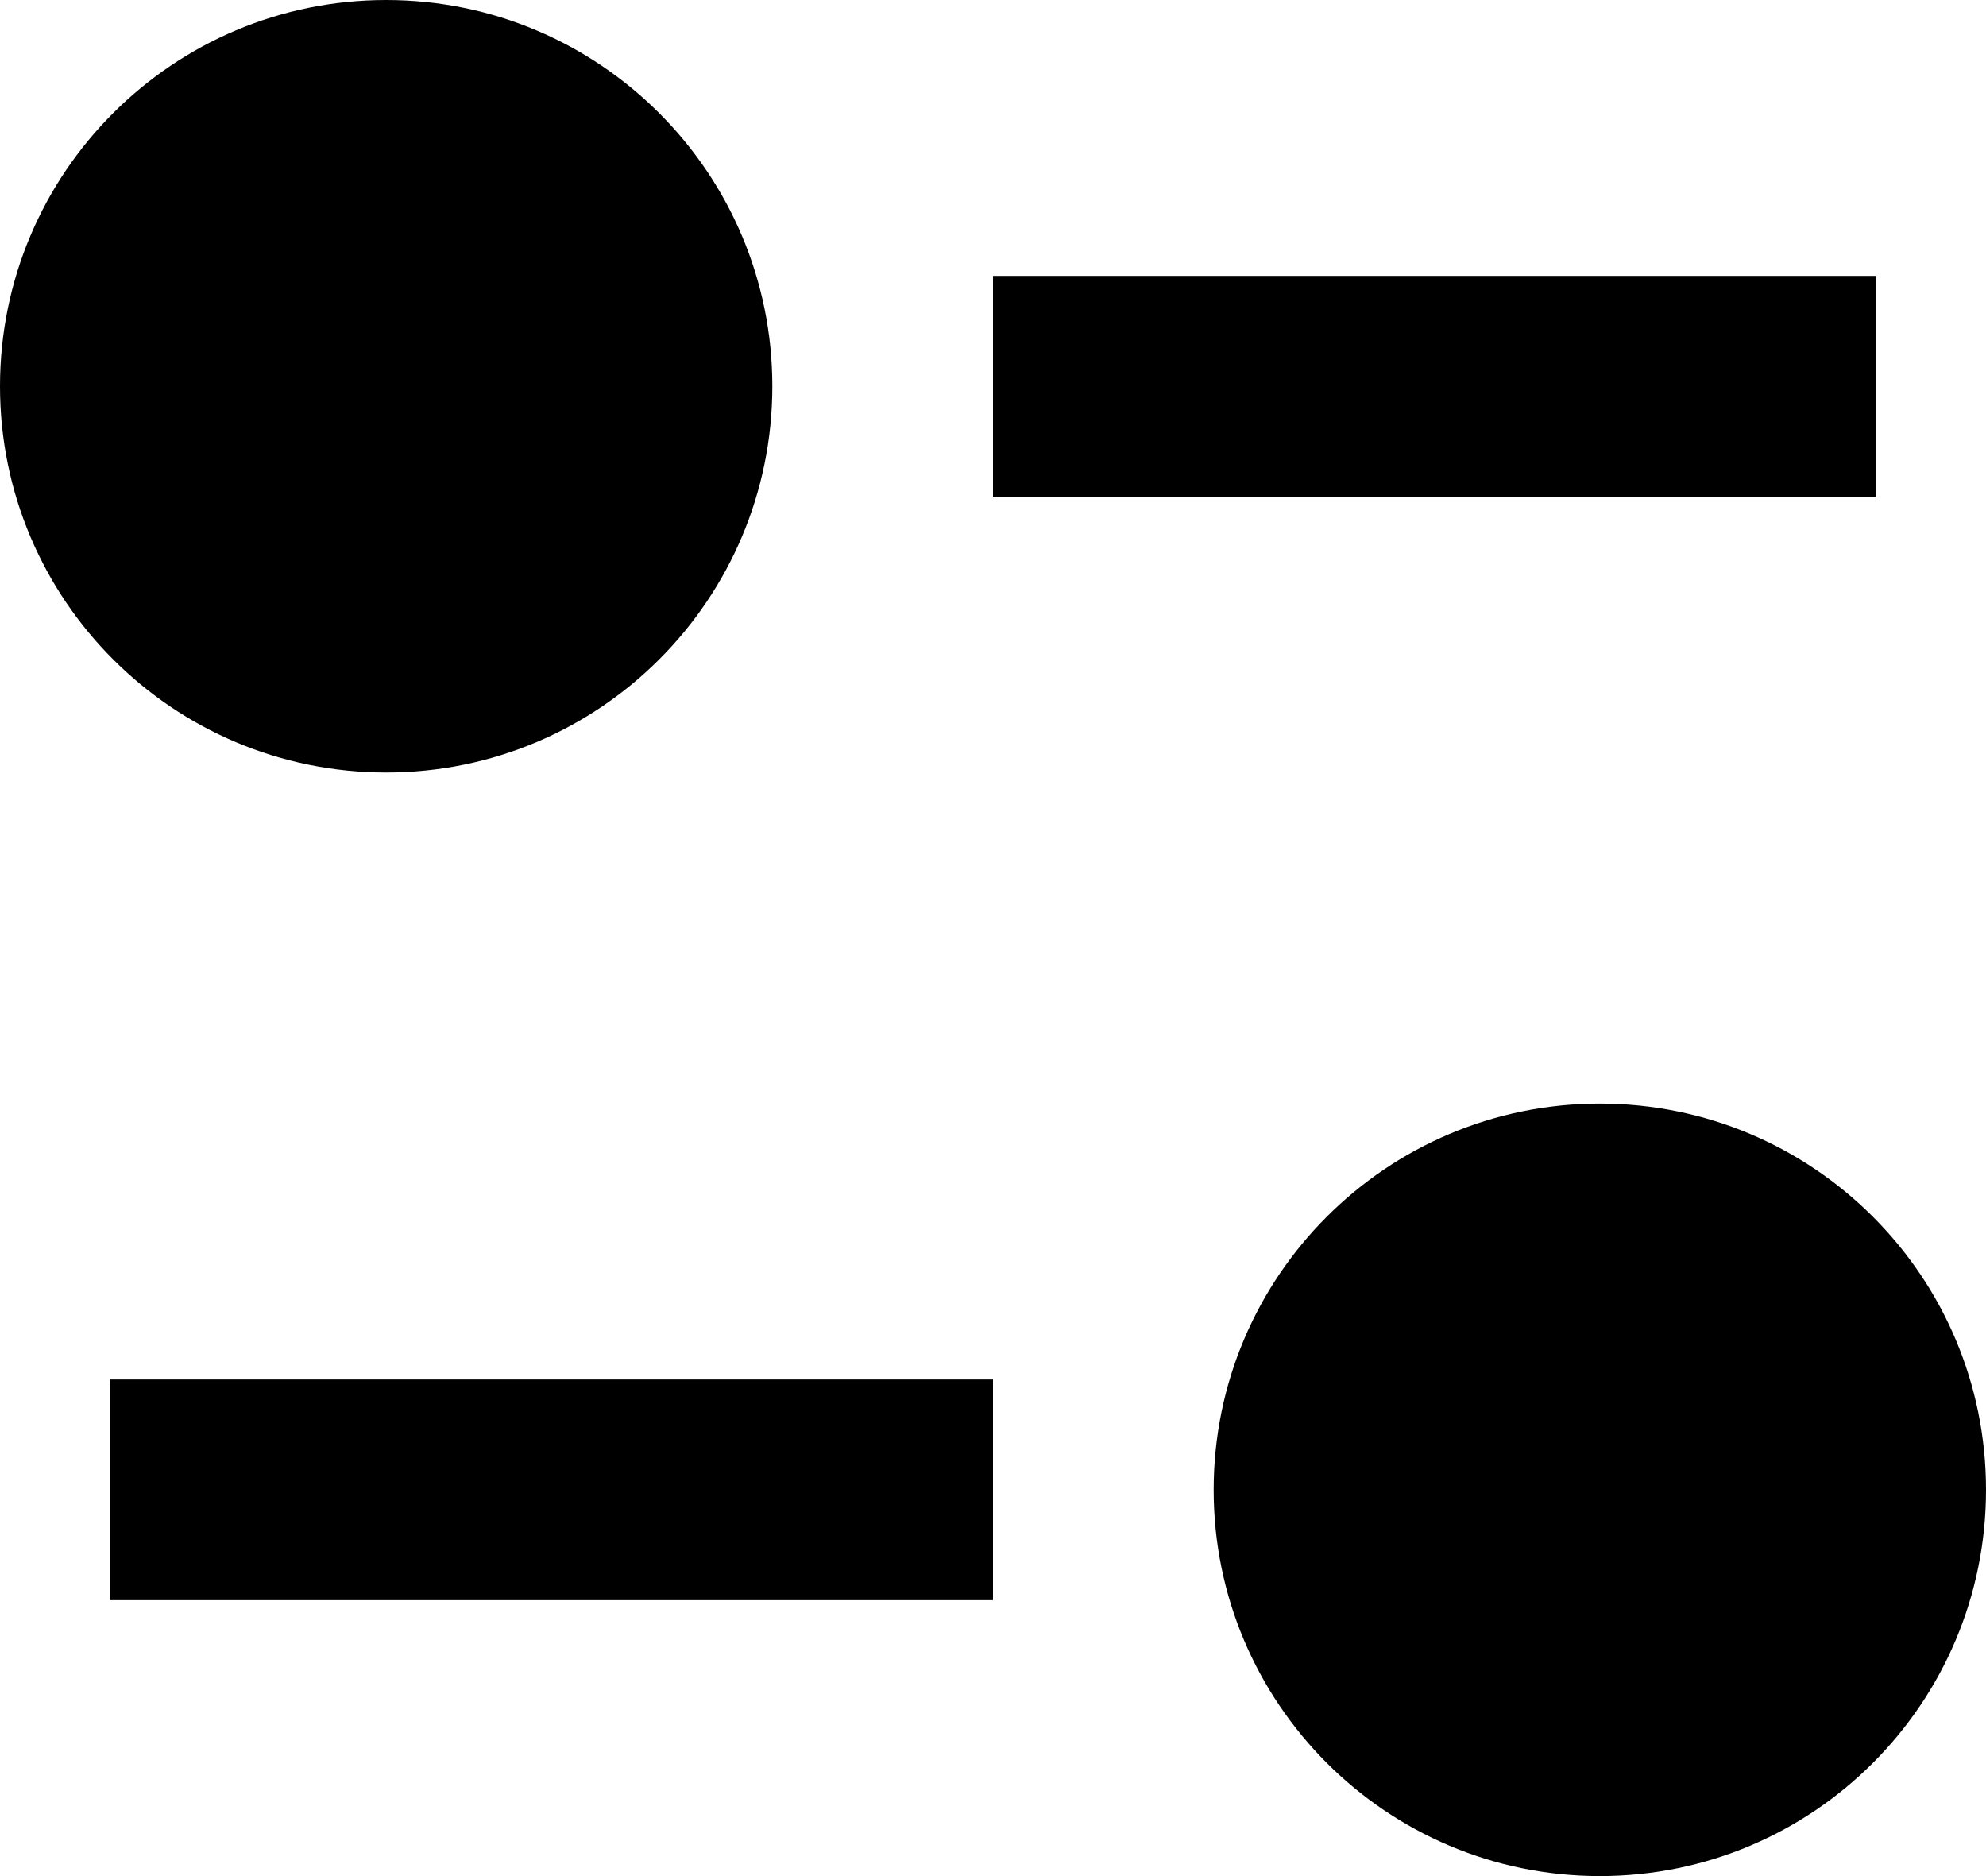
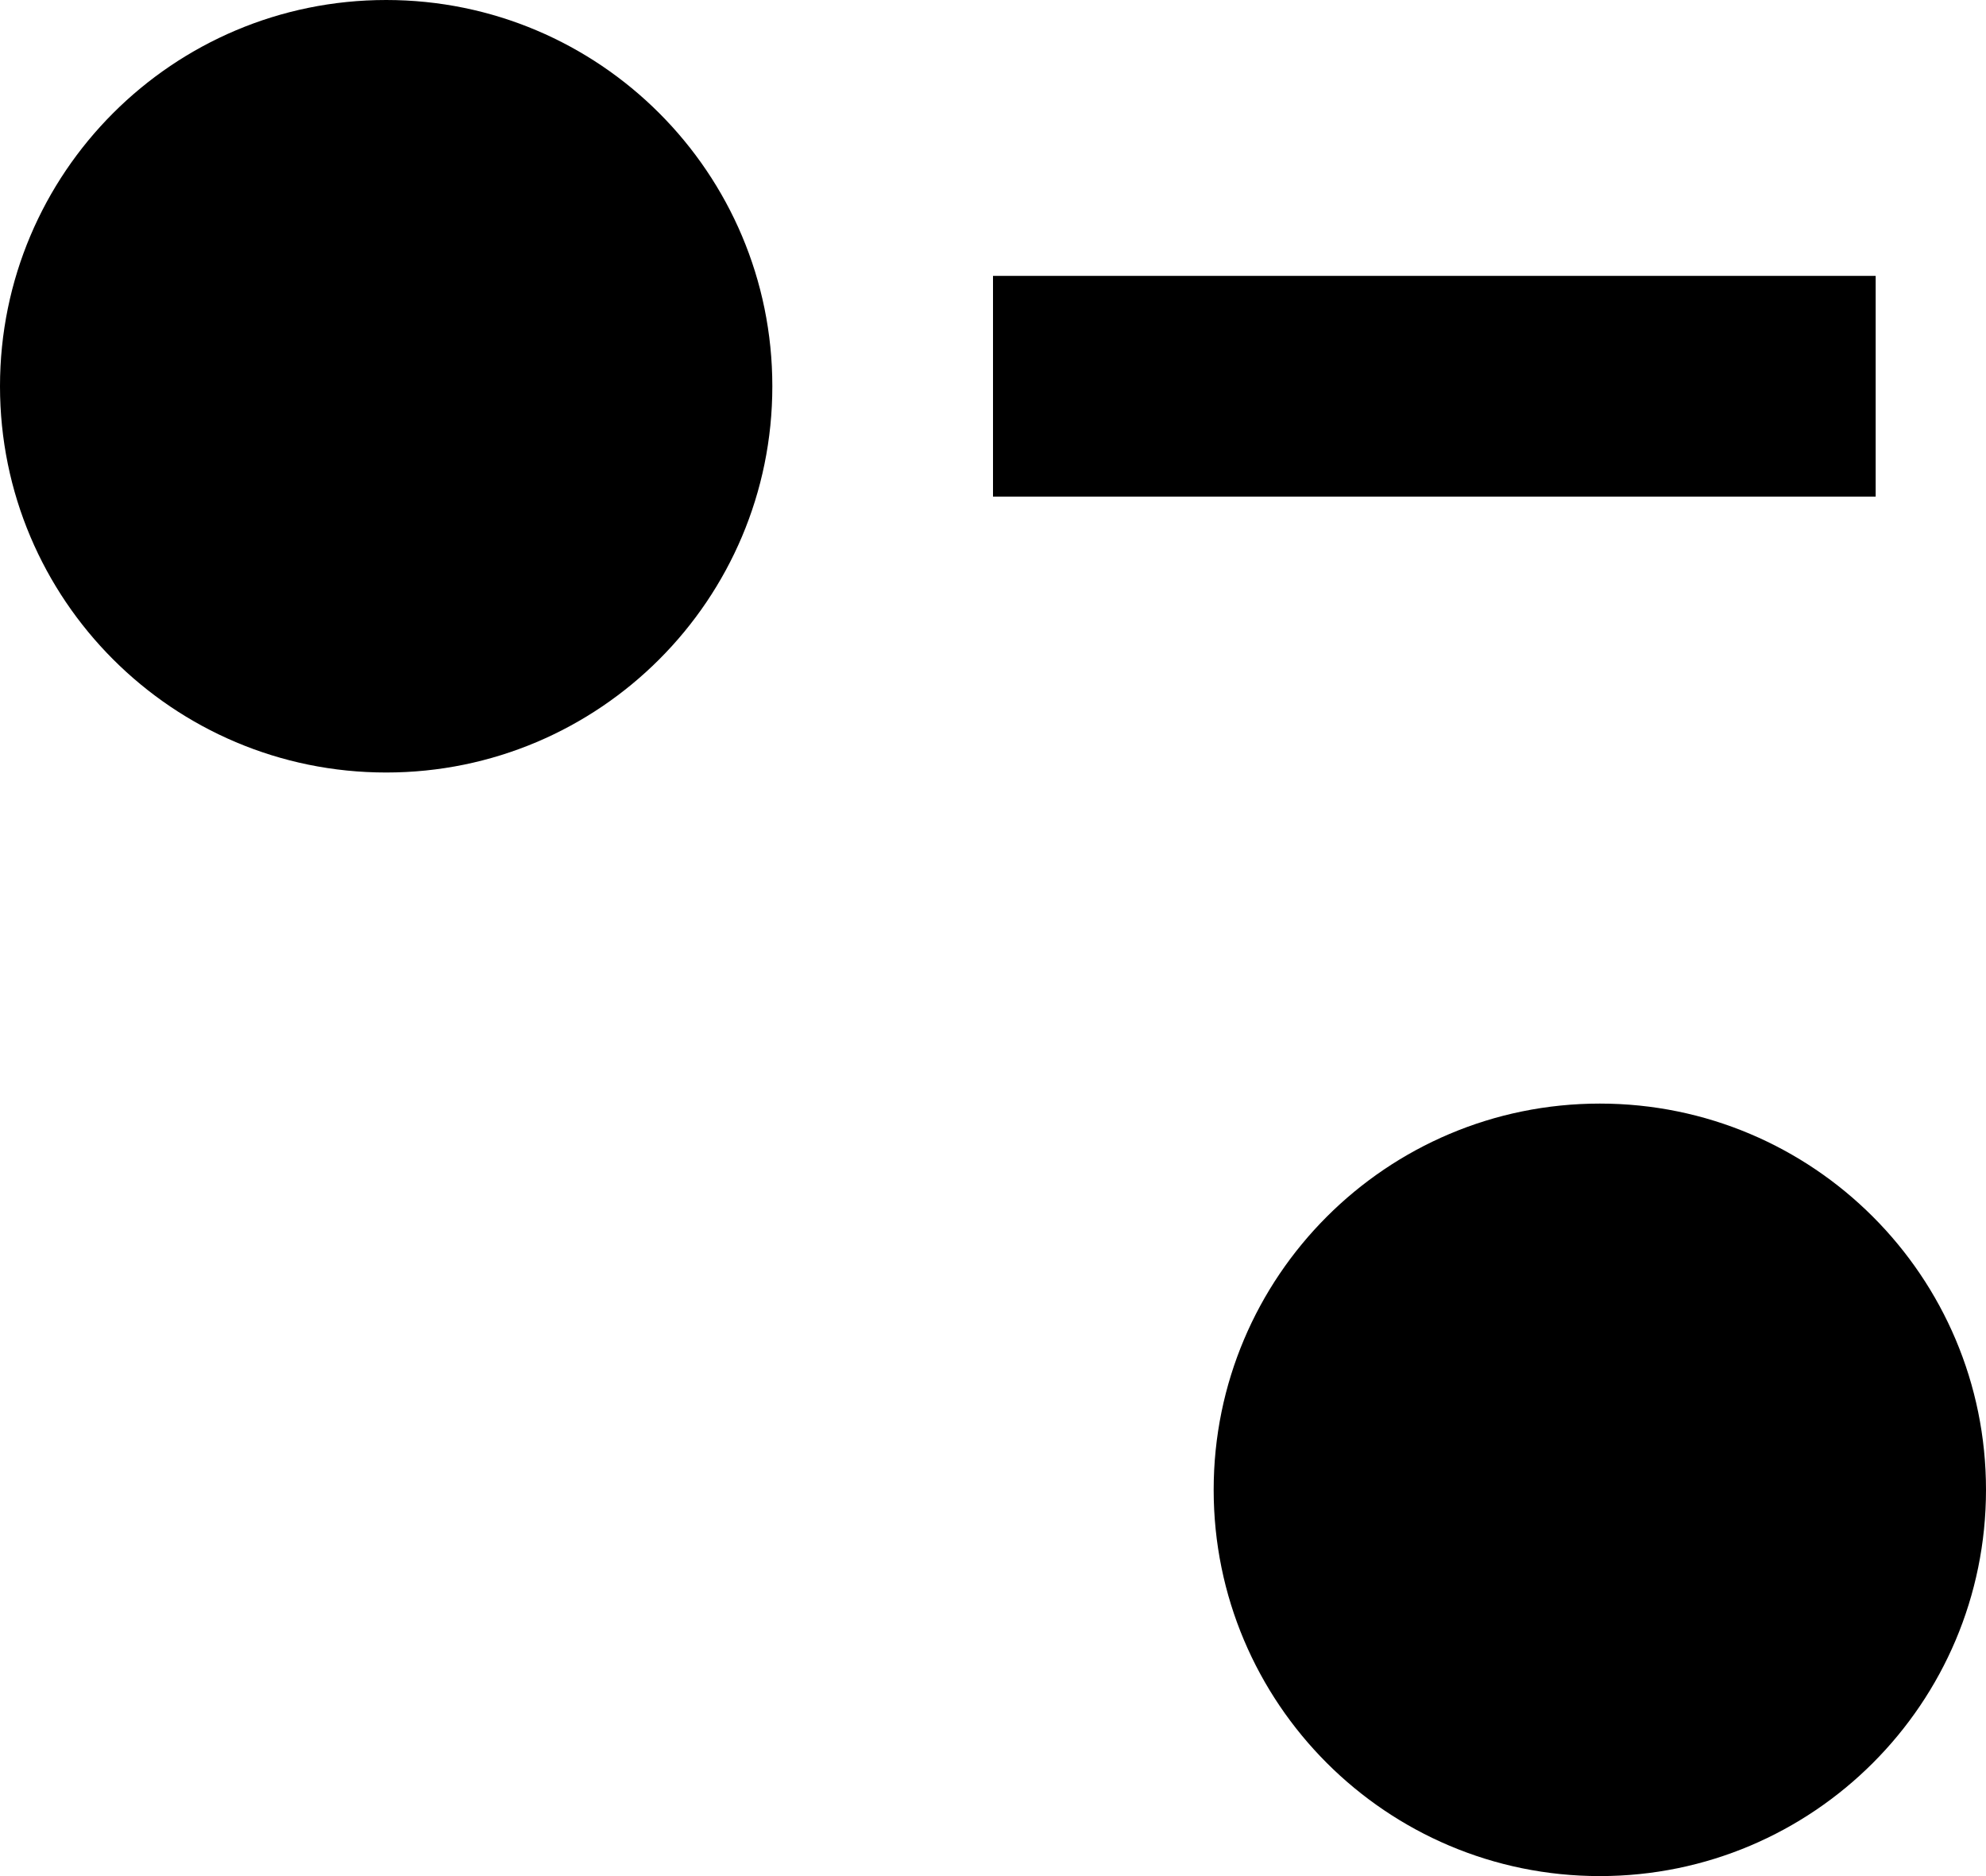
<svg xmlns="http://www.w3.org/2000/svg" width="18" height="17" viewBox="0 0 18 17" fill="none">
-   <path d="M0 3.5C0 1.567 1.567 0 3.5 0C5.433 0 7 1.567 7 3.5C7 5.433 5.433 7 3.5 7C1.567 7 0 5.433 0 3.5ZM17 4.5H9V2.5H17V4.5ZM11 13.5C11 11.567 12.567 10 14.5 10C16.433 10 18 11.567 18 13.5C18 15.433 16.433 17 14.5 17C12.567 17 11 15.433 11 13.5ZM9 12.5V14.5H1V12.5H9Z" fill="currentColor" />
+   <path d="M0 3.5C0 1.567 1.567 0 3.5 0C5.433 0 7 1.567 7 3.5C7 5.433 5.433 7 3.5 7C1.567 7 0 5.433 0 3.5ZM17 4.5H9V2.5H17V4.5ZM11 13.5C11 11.567 12.567 10 14.5 10C16.433 10 18 11.567 18 13.5C18 15.433 16.433 17 14.5 17C12.567 17 11 15.433 11 13.5ZM9 12.5V14.5H1H9Z" fill="currentColor" />
</svg>